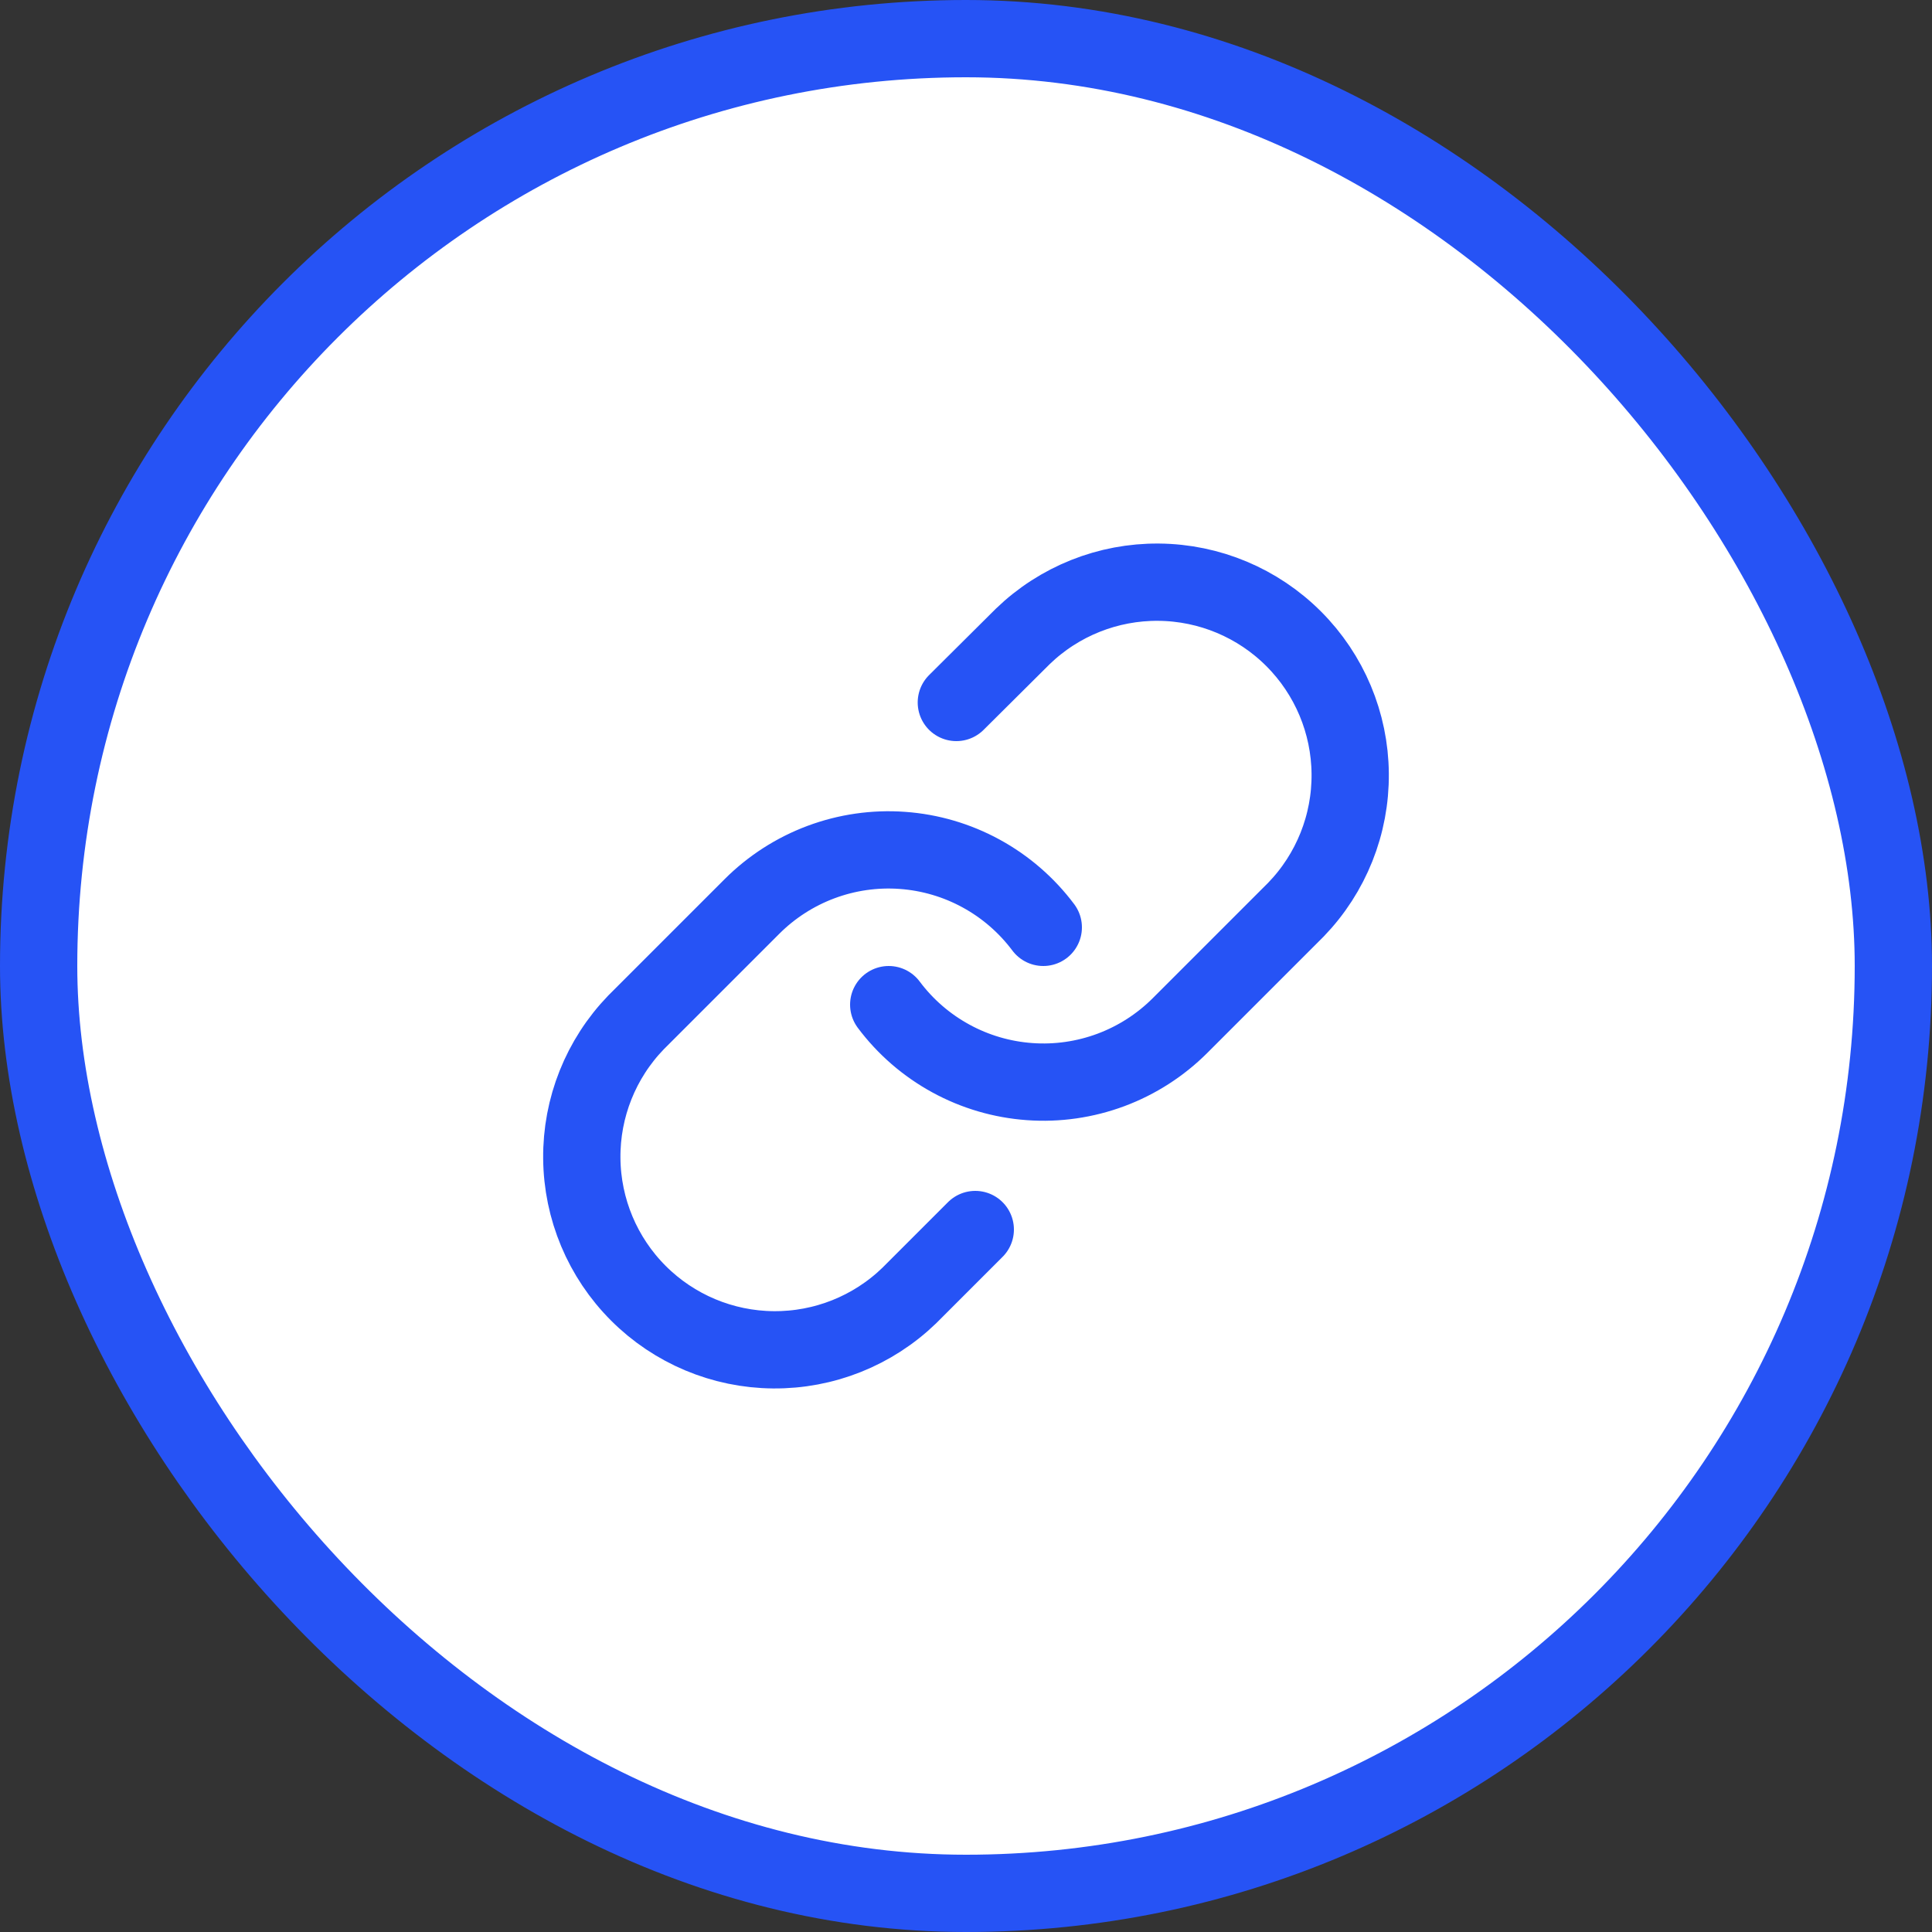
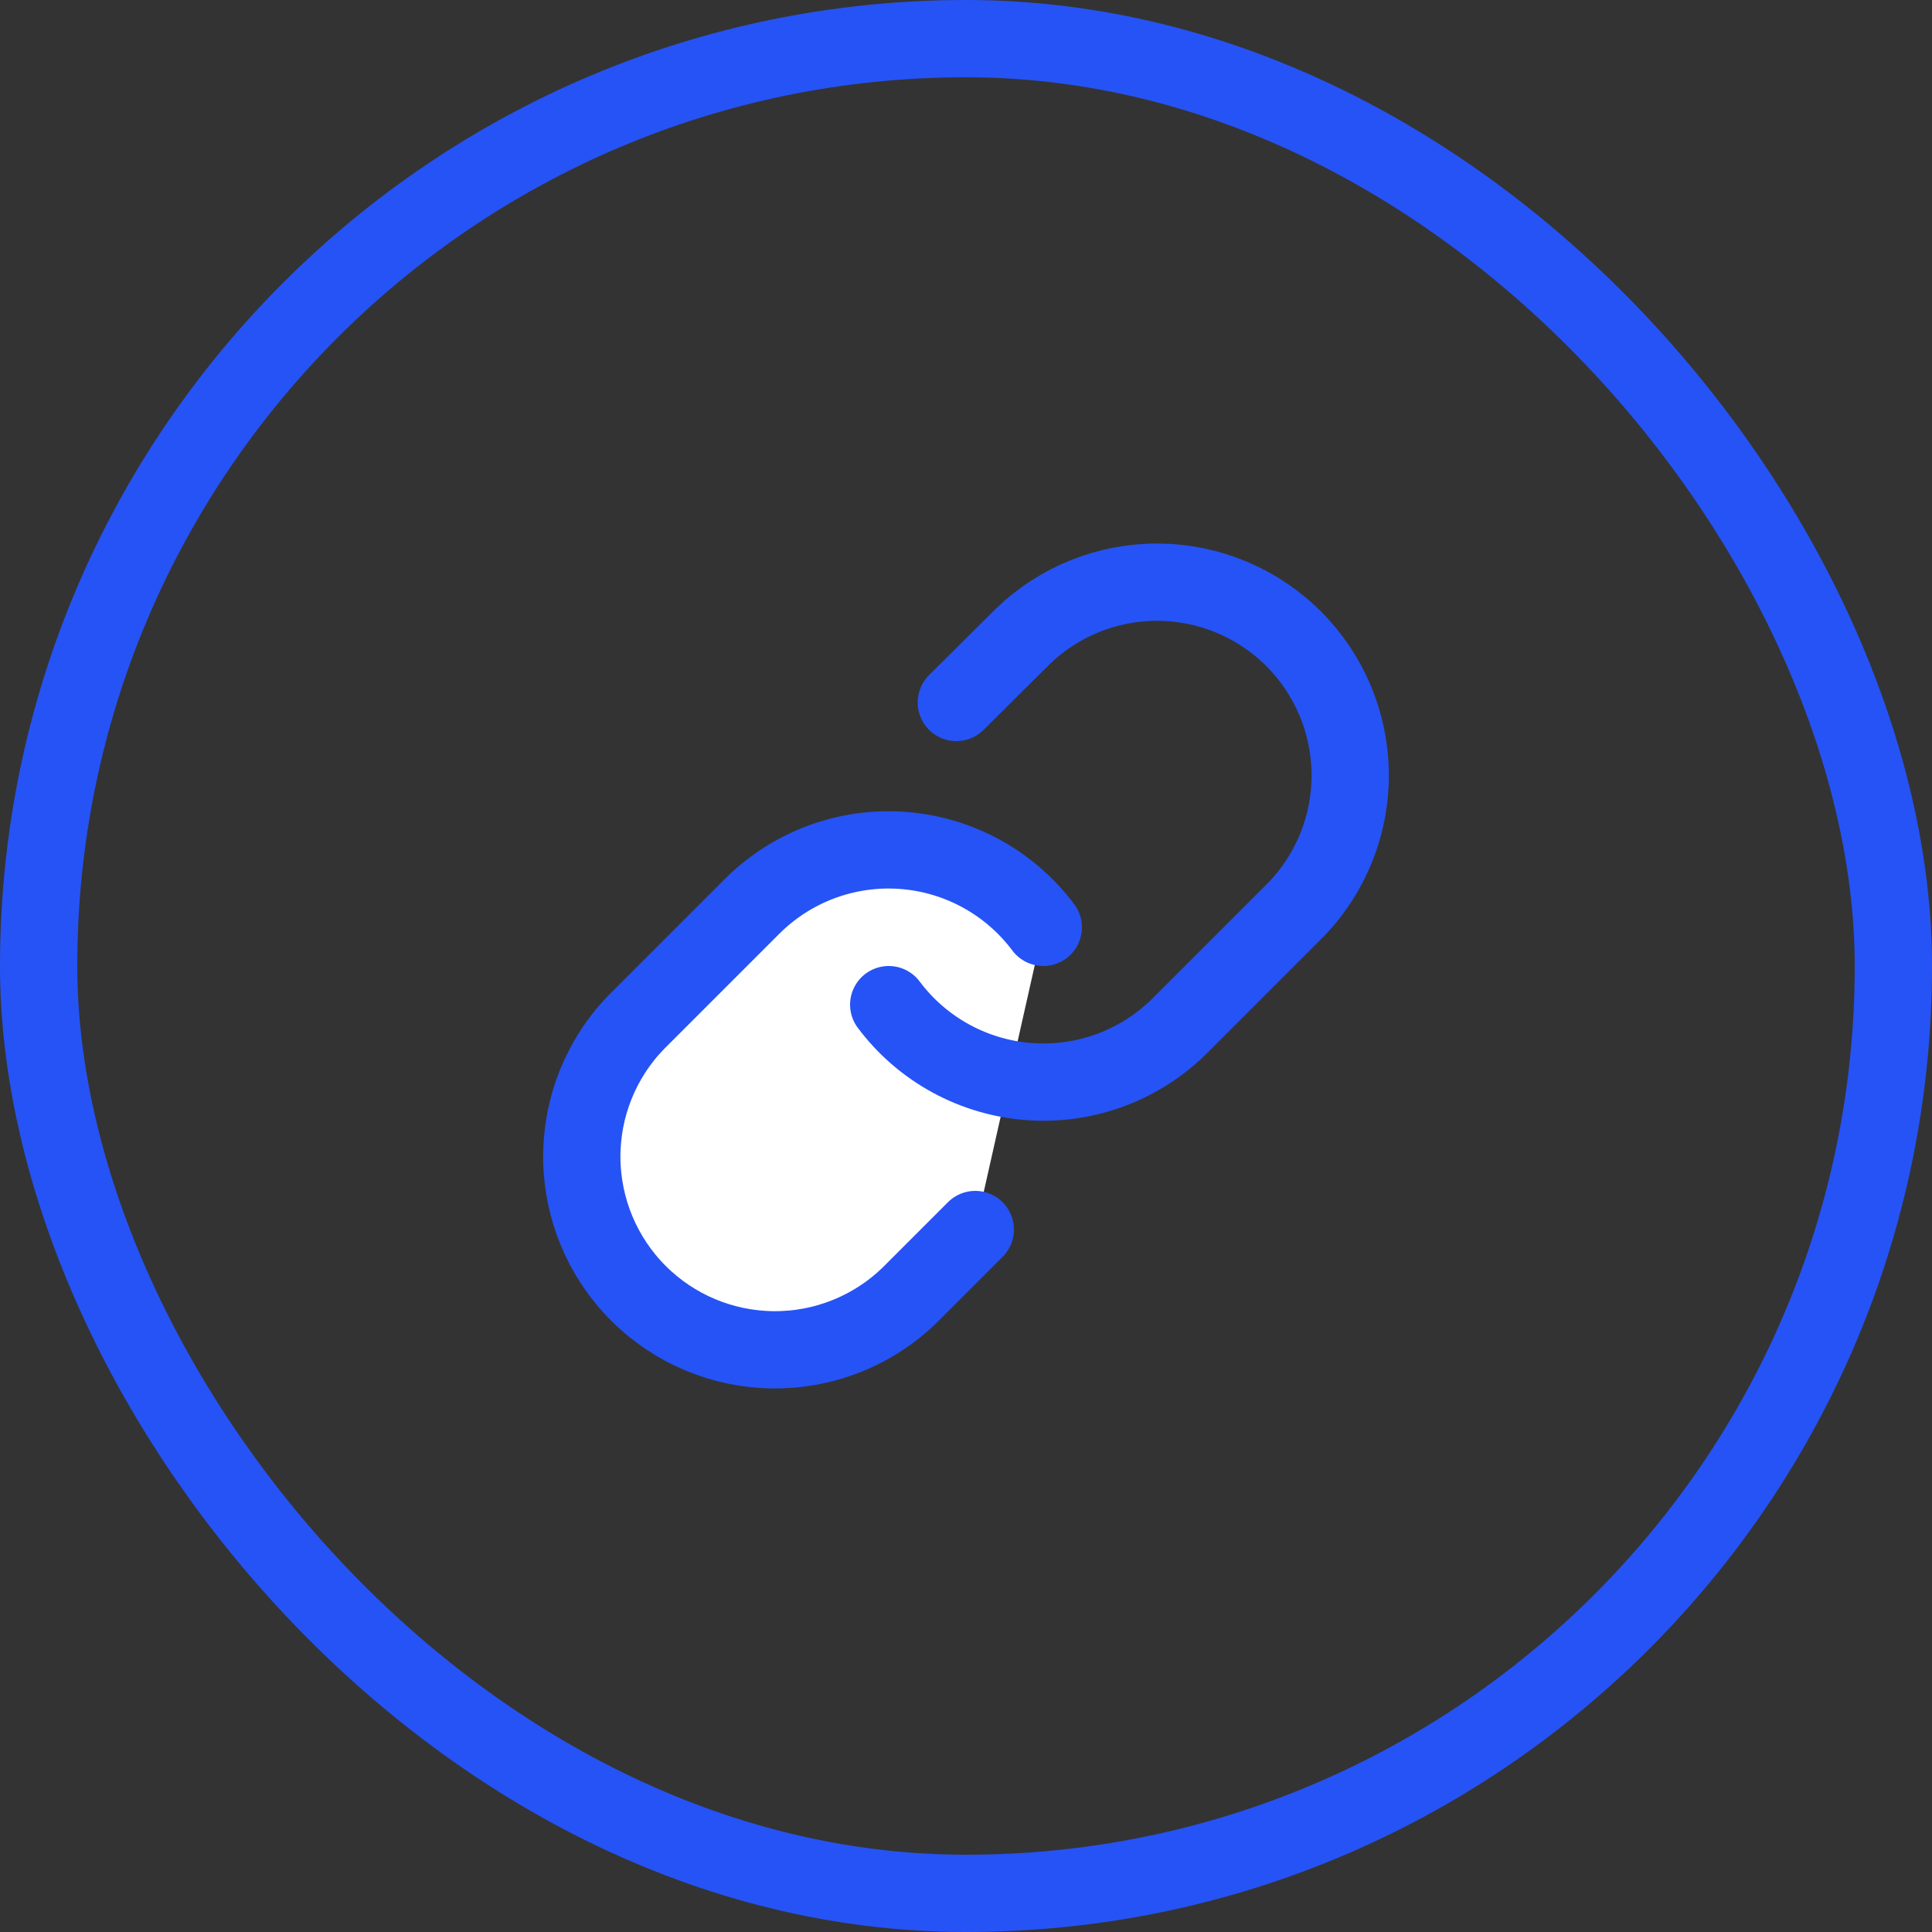
<svg xmlns="http://www.w3.org/2000/svg" width="50" height="50" viewBox="0 0 50 50" fill="none">
  <rect x="0" y="0" width="50" height="50" fill="#333333" stroke="none" />
-   <rect x="1" y="1" width="48" height="48" rx="24" fill="white" />
-   <path d="M23 26C23.429 26.574 23.977 27.049 24.607 27.393C25.236 27.737 25.931 27.941 26.647 27.992C27.362 28.044 28.079 27.94 28.751 27.69C29.423 27.439 30.033 27.047 30.54 26.54L33.54 23.54C34.451 22.597 34.955 21.334 34.943 20.023C34.932 18.712 34.406 17.458 33.479 16.531C32.552 15.604 31.298 15.078 29.987 15.067C28.676 15.055 27.413 15.559 26.47 16.47L24.75 18.18" fill="white" />
  <path d="M27 24C26.57 23.426 26.023 22.951 25.393 22.607C24.764 22.263 24.068 22.059 23.353 22.008C22.638 21.956 21.92 22.06 21.249 22.31C20.577 22.561 19.967 22.953 19.46 23.46L16.46 26.46C15.549 27.403 15.045 28.666 15.057 29.977C15.068 31.288 15.594 32.542 16.521 33.469C17.448 34.396 18.702 34.922 20.013 34.933C21.324 34.945 22.587 34.441 23.53 33.53L25.24 31.82" fill="white" />
  <path d="M23 26C23.429 26.574 23.977 27.049 24.607 27.393C25.236 27.737 25.931 27.941 26.647 27.992C27.362 28.044 28.079 27.94 28.751 27.69C29.423 27.439 30.033 27.047 30.54 26.54L33.54 23.54C34.451 22.597 34.955 21.334 34.943 20.023C34.932 18.712 34.406 17.458 33.479 16.531C32.552 15.604 31.298 15.078 29.987 15.067C28.676 15.055 27.413 15.559 26.47 16.47L24.75 18.18M27 24C26.57 23.426 26.023 22.951 25.393 22.607C24.764 22.263 24.068 22.059 23.353 22.008C22.638 21.956 21.92 22.06 21.249 22.31C20.577 22.561 19.967 22.953 19.46 23.46L16.46 26.46C15.549 27.403 15.045 28.666 15.057 29.977C15.068 31.288 15.594 32.542 16.521 33.469C17.448 34.396 18.702 34.922 20.013 34.933C21.324 34.945 22.587 34.441 23.53 33.53L25.24 31.82" stroke="#2653F5" stroke-width="2" stroke-linecap="round" stroke-linejoin="round" />
  <rect x="1" y="1" width="48" height="48" rx="24" stroke="#2653F5" stroke-width="2" />
</svg>